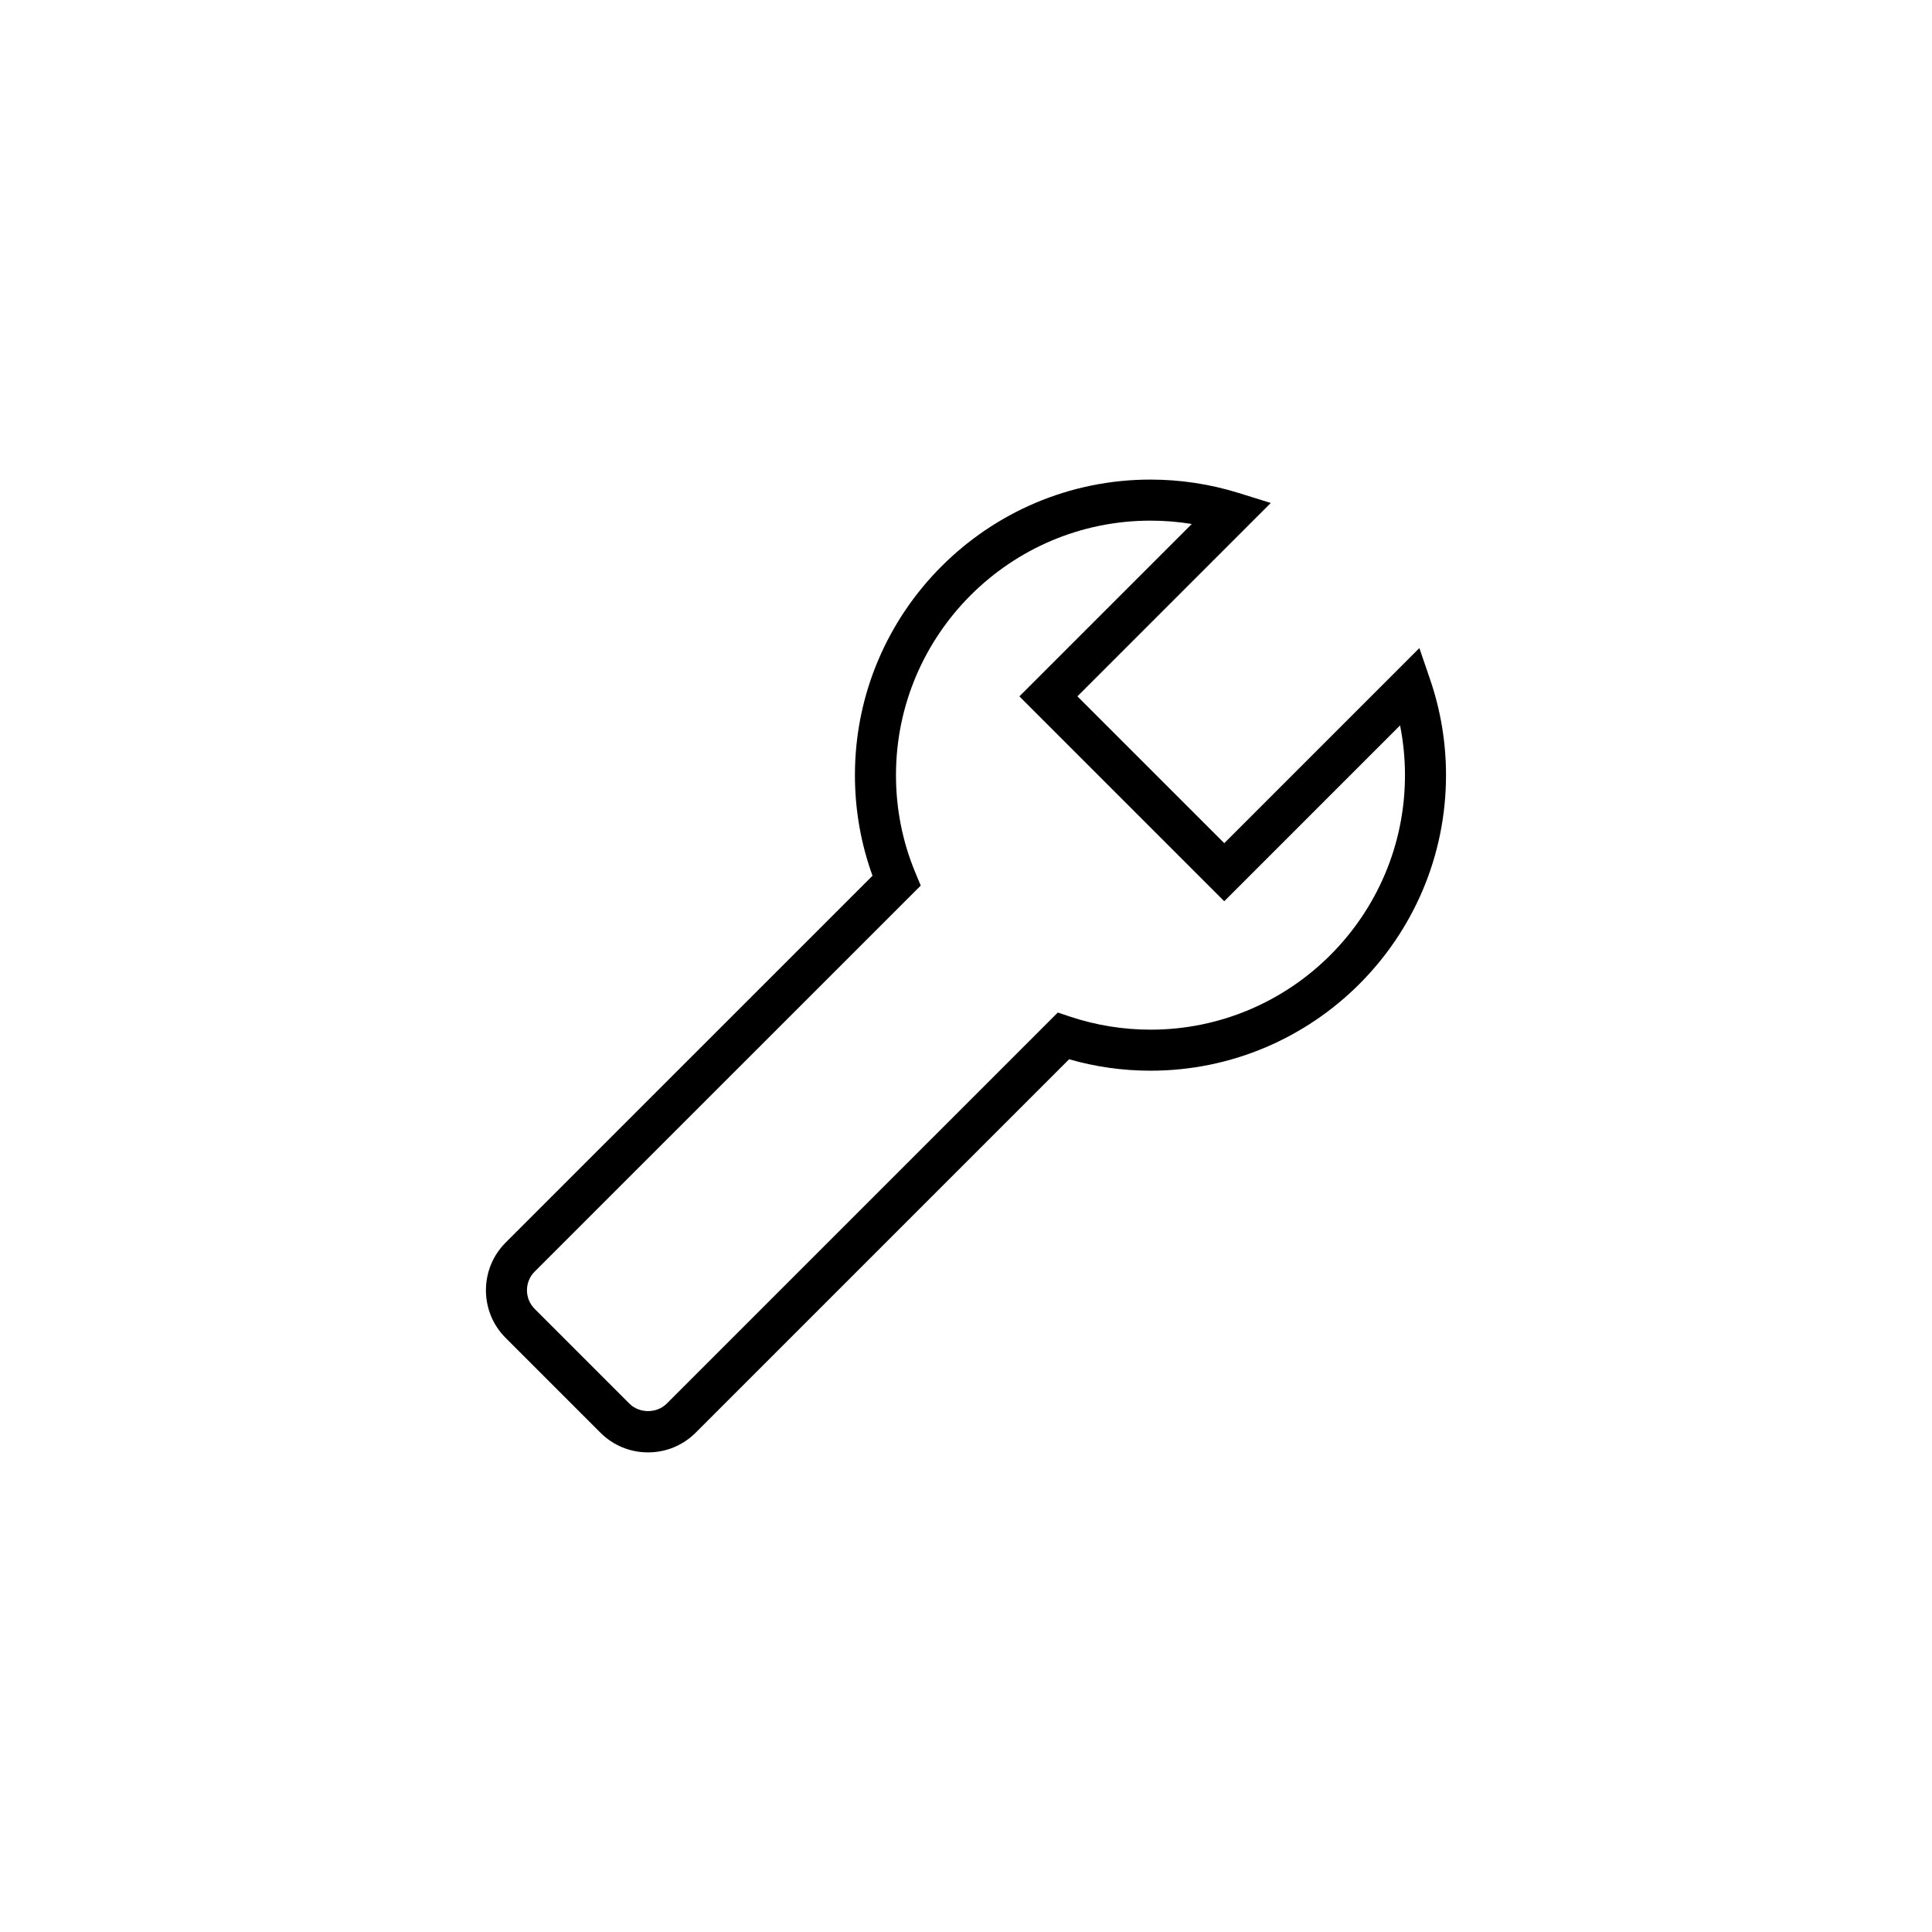
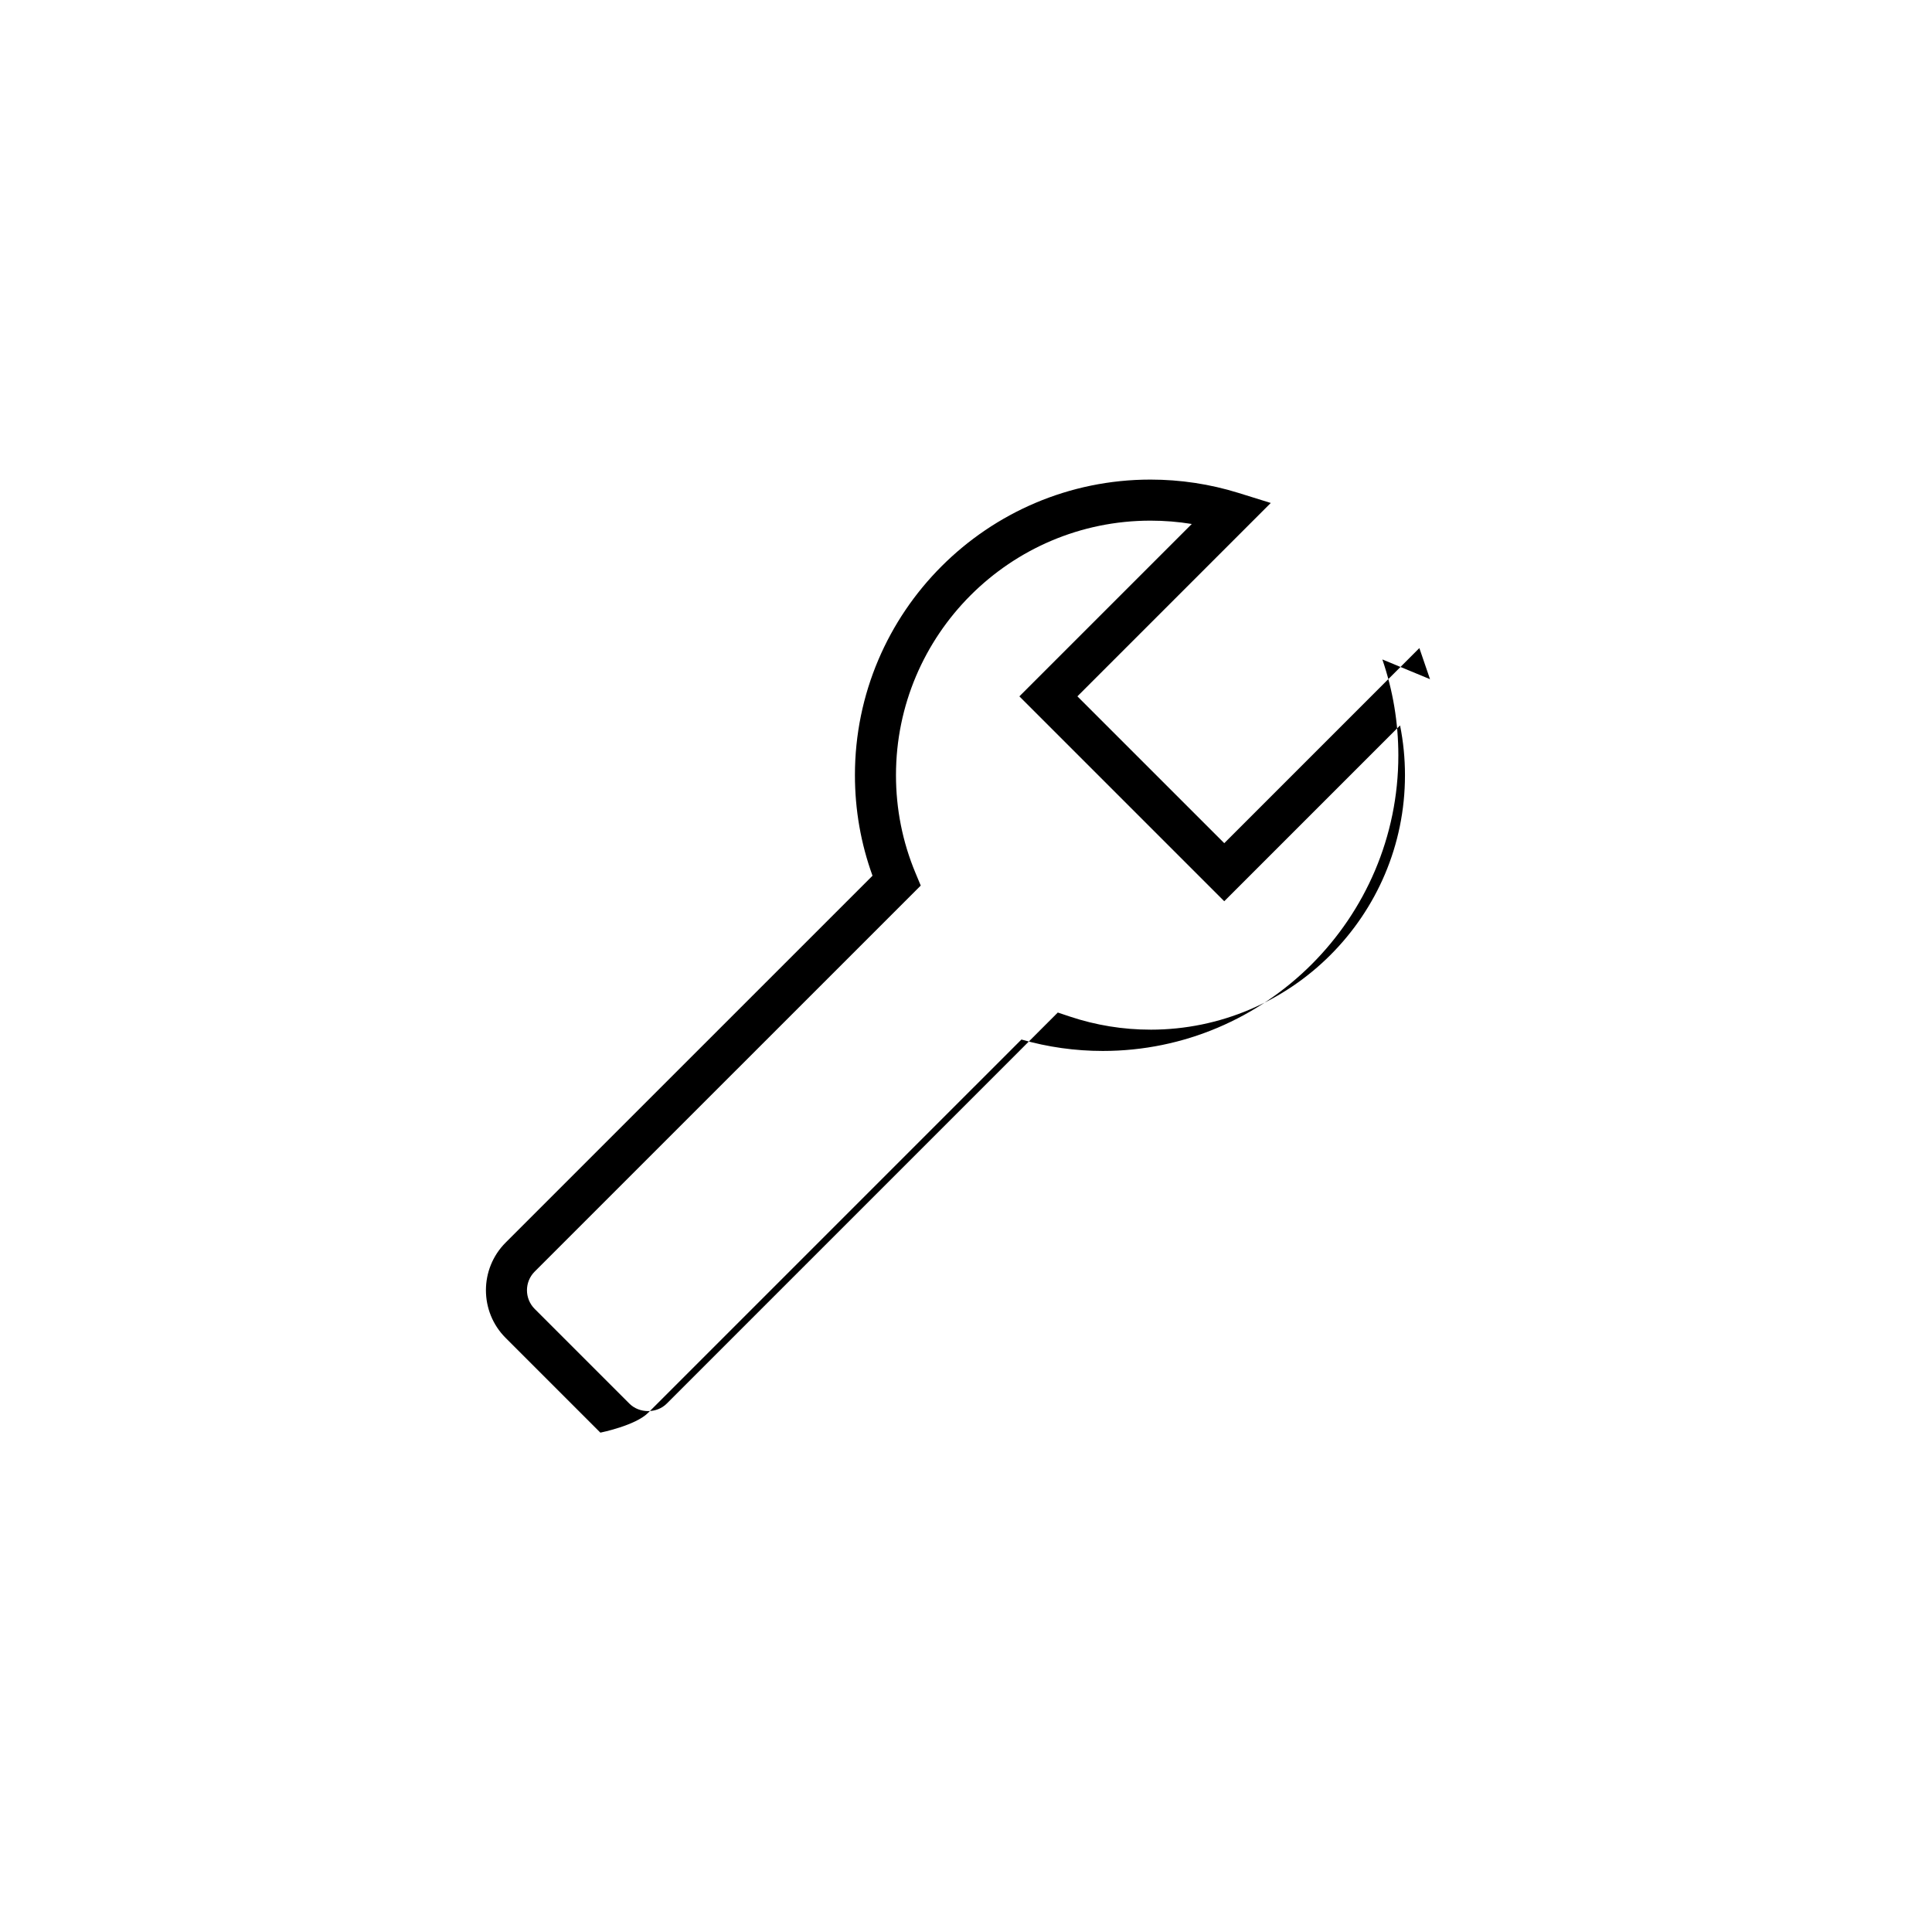
<svg xmlns="http://www.w3.org/2000/svg" fill="#000000" width="800px" height="800px" version="1.1" viewBox="144 144 512 512">
-   <path d="m522.97 323.99-2.824-8.242-51.703 51.703-38.922-38.914 51.246-51.246-8.594-2.672c-7.508-2.336-15.34-3.519-23.285-3.523-43.188 0-78.324 35.137-78.324 78.324 0 9.18 1.57 18.129 4.66 26.656l-97.227 97.223c-6.961 6.969-6.961 18.301 0.004 25.262l25.102 25.102c3.379 3.379 7.863 5.234 12.633 5.234s9.262-1.859 12.637-5.234l98.949-98.945c7.016 2.012 14.254 3.027 21.566 3.027 43.188 0 78.32-35.133 78.32-78.32 0.004-8.66-1.422-17.219-4.238-25.434zm-74.078 92.879c-7.273 0-14.465-1.168-21.371-3.473l-3.191-1.066-103.64 103.64c-2.641 2.644-7.242 2.644-9.891 0.004l-25.102-25.102c-2.727-2.727-2.723-7.16 0-9.887l102.31-102.3-1.402-3.363c-3.426-8.211-5.16-16.918-5.16-25.898 0-37.191 30.258-67.449 67.449-67.449 3.688 0 7.34 0.297 10.941 0.883l-45.688 45.684 54.293 54.293 46.594-46.594c0.867 4.34 1.301 8.75 1.301 13.191 0.008 37.188-30.25 67.441-67.441 67.441z" />
+   <path d="m522.97 323.99-2.824-8.242-51.703 51.703-38.922-38.914 51.246-51.246-8.594-2.672c-7.508-2.336-15.34-3.519-23.285-3.523-43.188 0-78.324 35.137-78.324 78.324 0 9.18 1.57 18.129 4.66 26.656l-97.227 97.223c-6.961 6.969-6.961 18.301 0.004 25.262l25.102 25.102s9.262-1.859 12.637-5.234l98.949-98.945c7.016 2.012 14.254 3.027 21.566 3.027 43.188 0 78.32-35.133 78.32-78.32 0.004-8.66-1.422-17.219-4.238-25.434zm-74.078 92.879c-7.273 0-14.465-1.168-21.371-3.473l-3.191-1.066-103.64 103.64c-2.641 2.644-7.242 2.644-9.891 0.004l-25.102-25.102c-2.727-2.727-2.723-7.16 0-9.887l102.31-102.3-1.402-3.363c-3.426-8.211-5.16-16.918-5.16-25.898 0-37.191 30.258-67.449 67.449-67.449 3.688 0 7.34 0.297 10.941 0.883l-45.688 45.684 54.293 54.293 46.594-46.594c0.867 4.34 1.301 8.75 1.301 13.191 0.008 37.188-30.25 67.441-67.441 67.441z" />
</svg>